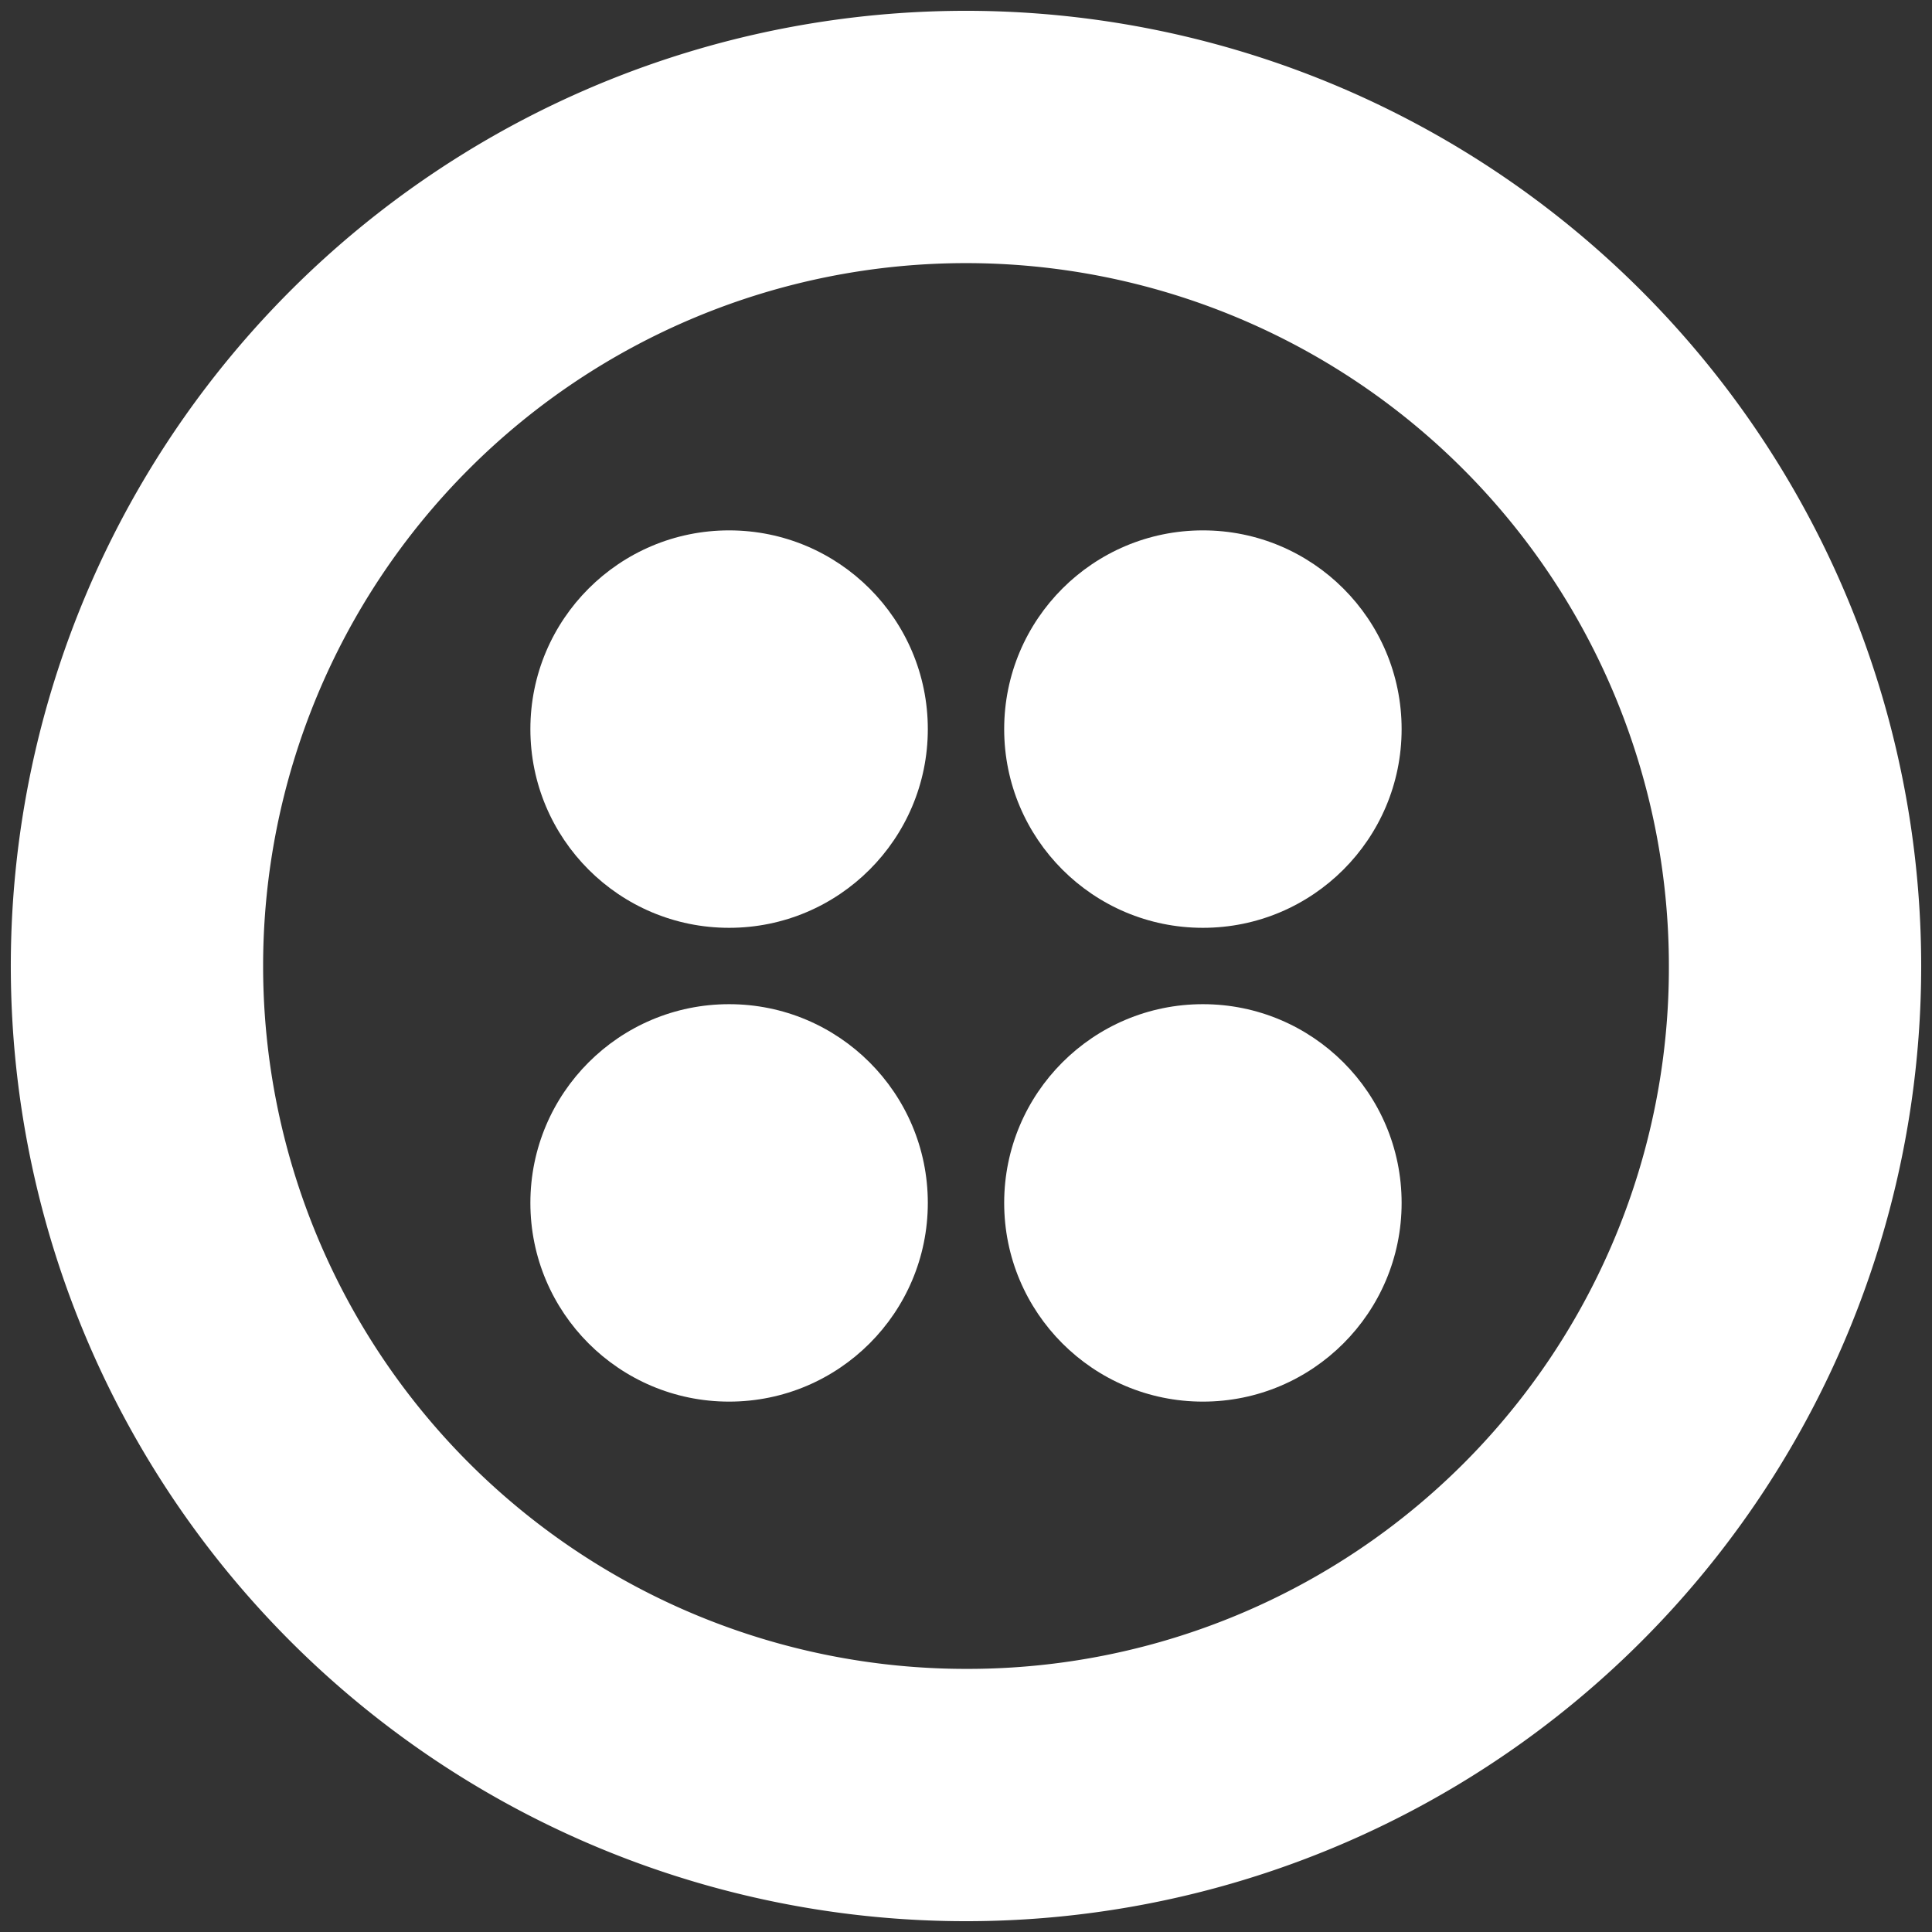
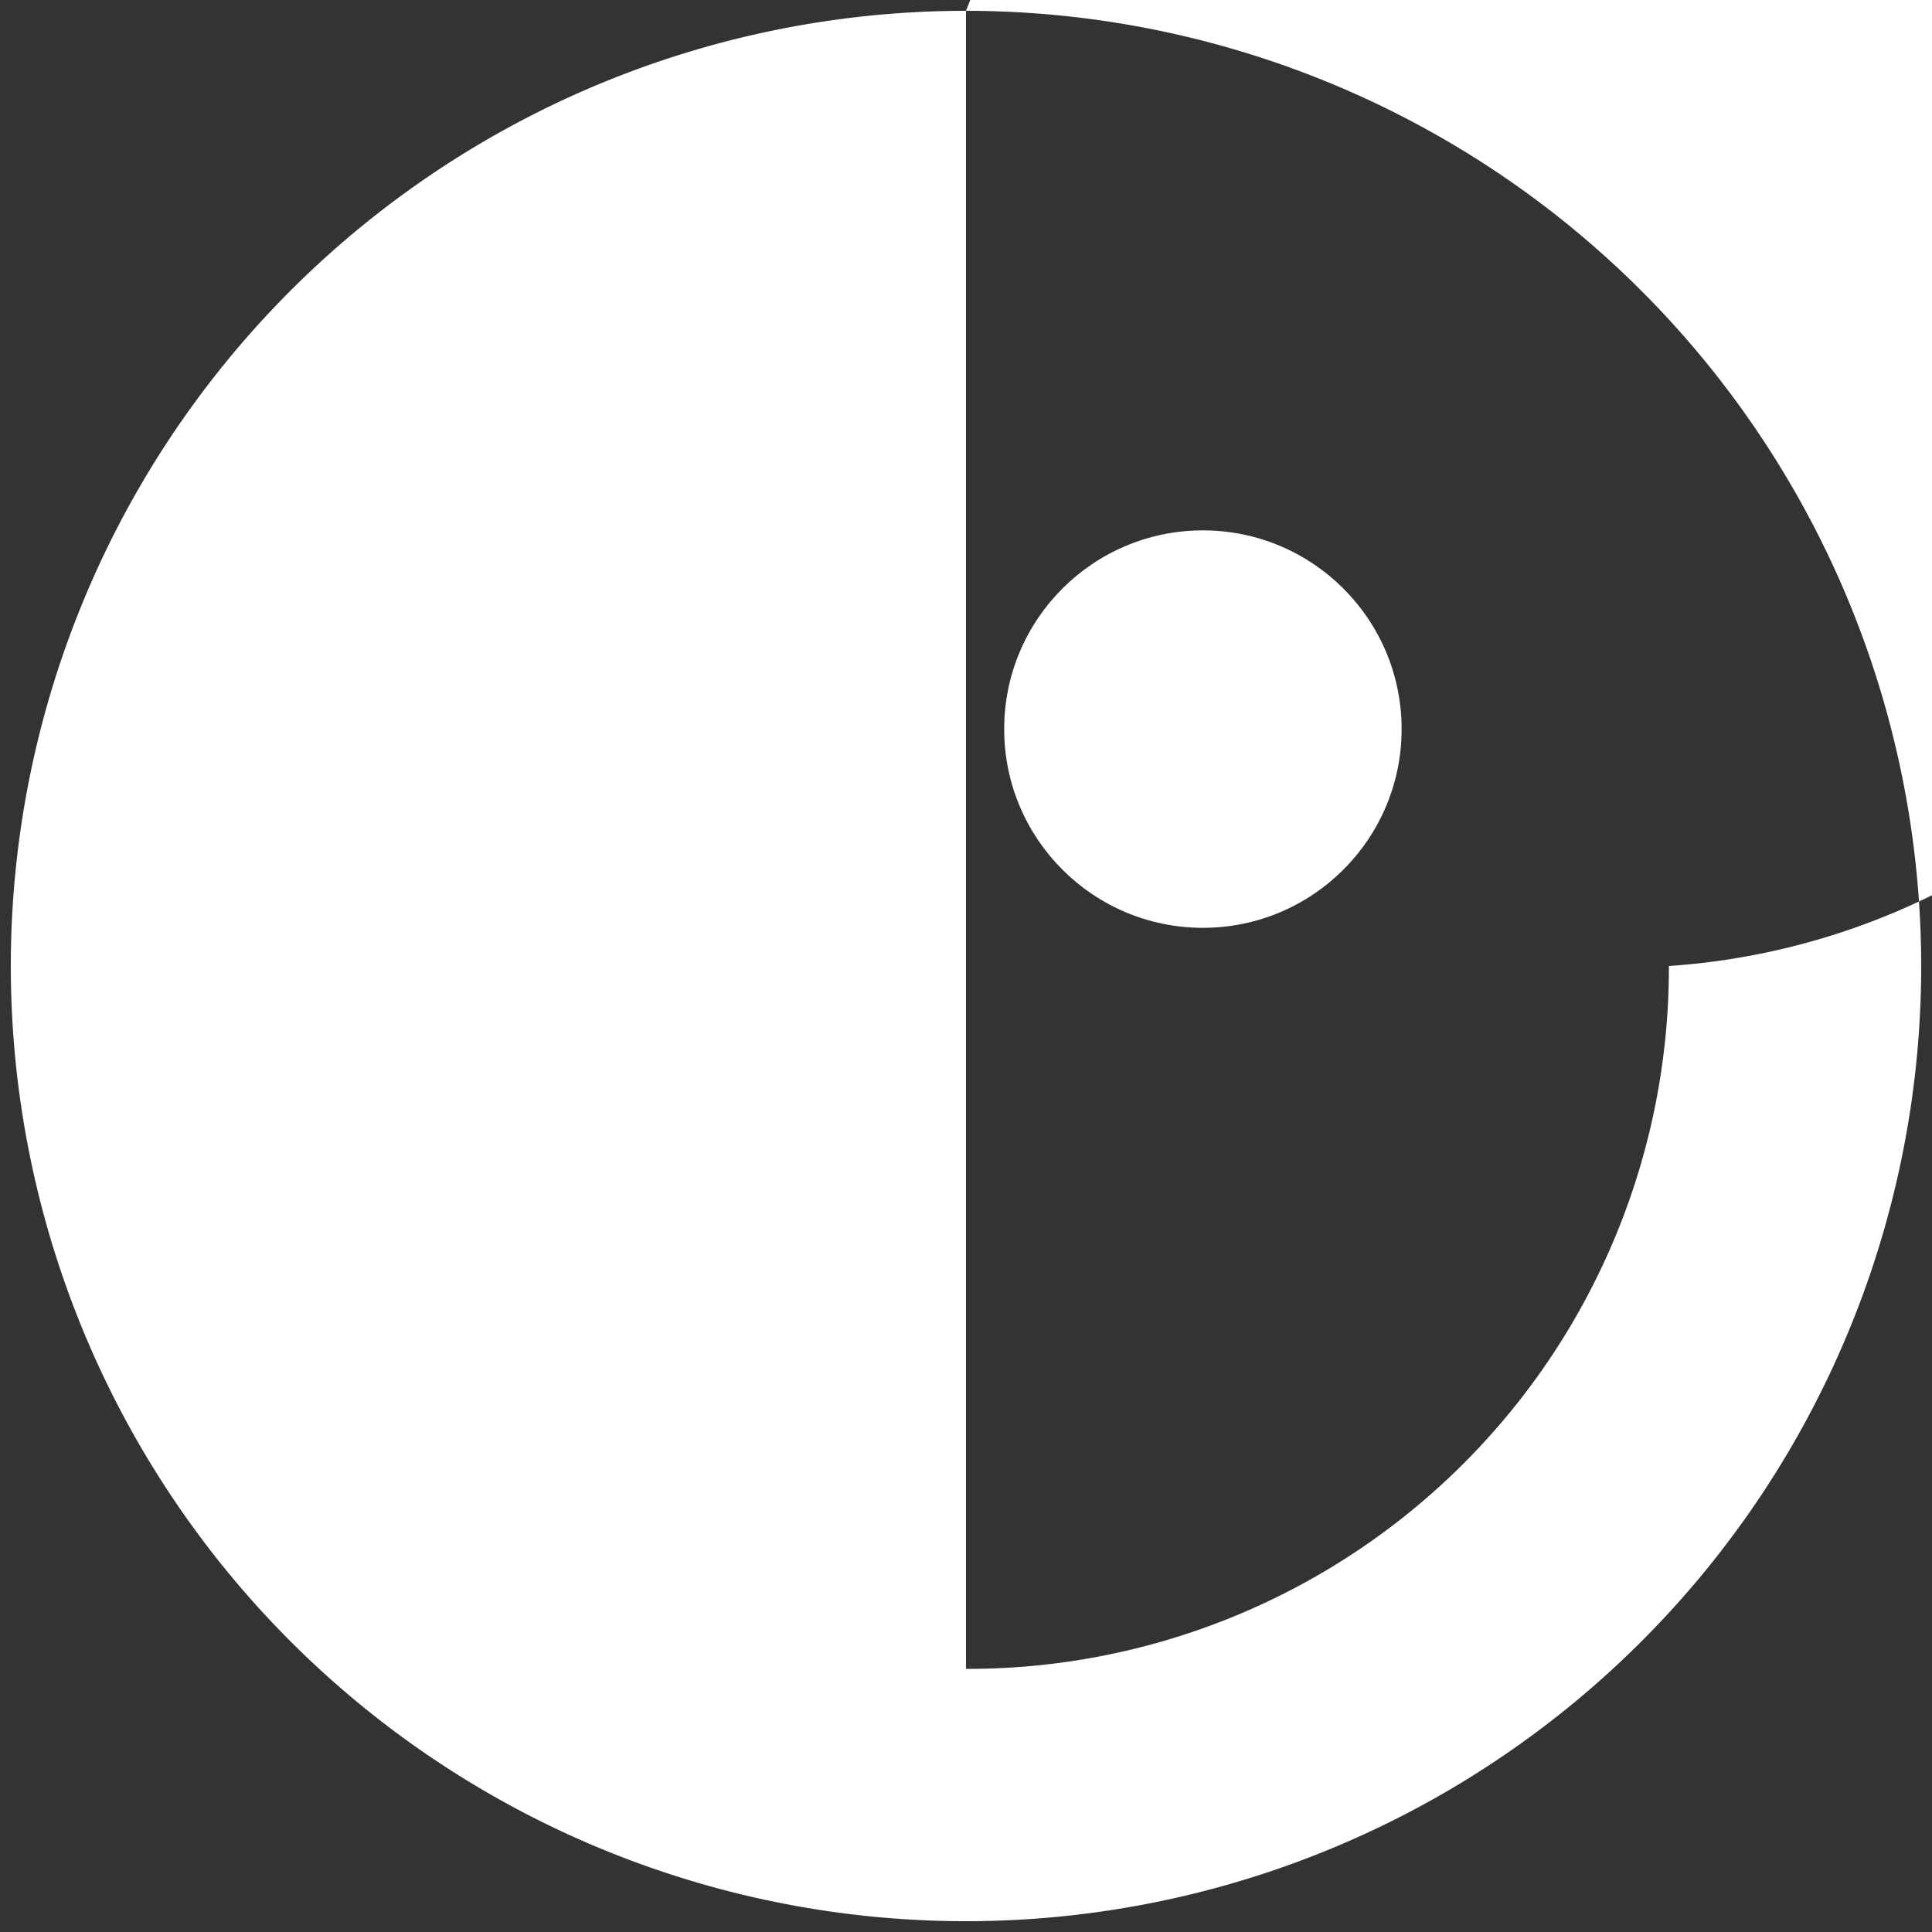
<svg xmlns="http://www.w3.org/2000/svg" id="Layer_2" data-name="Layer 2" viewBox="0 0 84 84">
  <rect x="0" y="0" width="84" height="84" fill="#333333" stroke="none" />
  <defs>
    <style>.cls-1{fill:#fff;}</style>
  </defs>
-   <path class="cls-1" d="M42,.47A41.53,41.53,0,1,0,83.53,42,41.55,41.55,0,0,0,42,.47Zm0,72.09A30.56,30.56,0,1,1,72.56,42,30.48,30.48,0,0,1,42,72.56Z" />
-   <circle class="cls-1" cx="52.3" cy="52.3" r="8.64" />
-   <circle class="cls-1" cx="31.7" cy="52.3" r="8.64" />
+   <path class="cls-1" d="M42,.47A41.53,41.53,0,1,0,83.53,42,41.55,41.55,0,0,0,42,.47ZA30.56,30.56,0,1,1,72.56,42,30.48,30.48,0,0,1,42,72.56Z" />
  <circle class="cls-1" cx="52.3" cy="31.7" r="8.64" />
-   <circle class="cls-1" cx="31.7" cy="31.7" r="8.64" />
</svg>